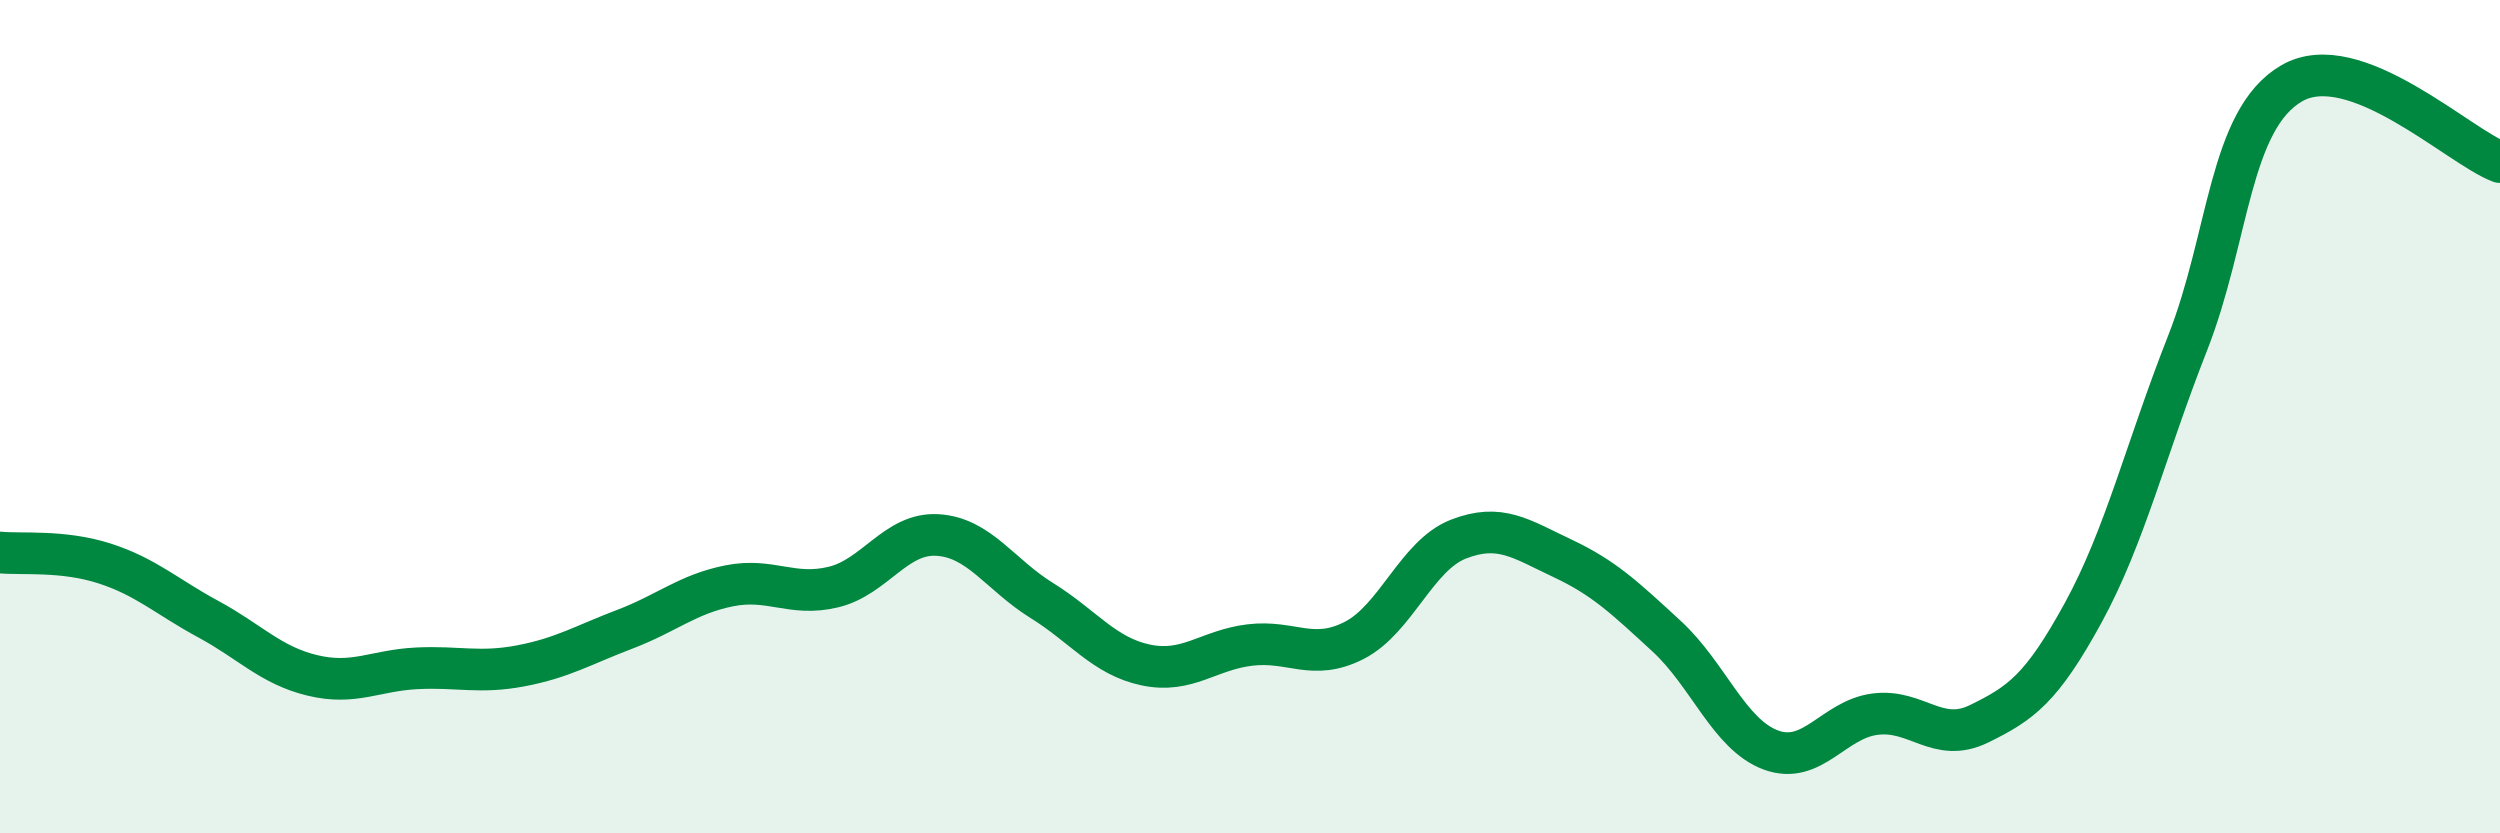
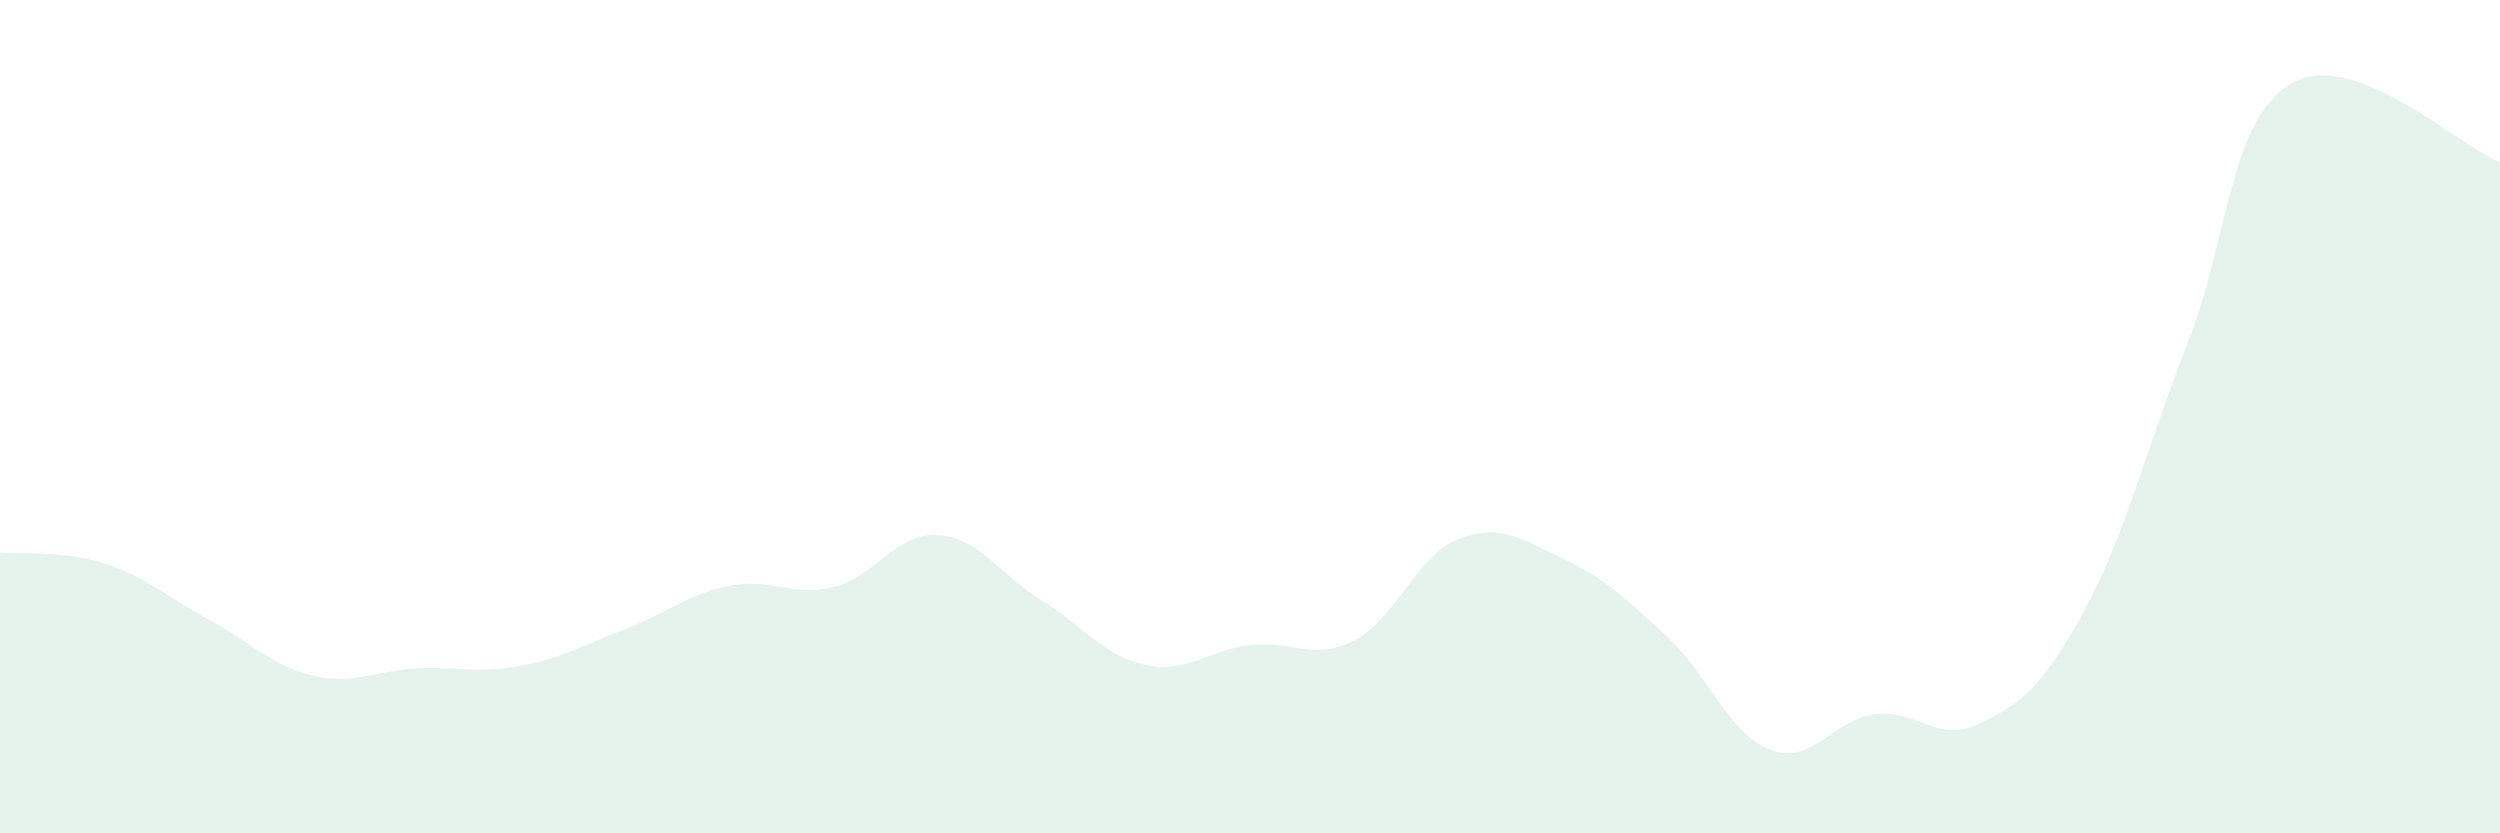
<svg xmlns="http://www.w3.org/2000/svg" width="60" height="20" viewBox="0 0 60 20">
  <path d="M 0,13.26 C 0.5,13.31 1.5,13.2 2.5,13.52 C 3.5,13.84 4,14.32 5,14.86 C 6,15.4 6.5,15.97 7.5,16.21 C 8.5,16.45 9,16.09 10,16.04 C 11,15.99 11.5,16.17 12.5,15.98 C 13.5,15.79 14,15.48 15,15.1 C 16,14.72 16.5,14.26 17.5,14.06 C 18.5,13.86 19,14.33 20,14.09 C 21,13.85 21.5,12.78 22.5,12.84 C 23.5,12.9 24,13.79 25,14.41 C 26,15.03 26.5,15.75 27.5,15.96 C 28.5,16.17 29,15.6 30,15.48 C 31,15.36 31.5,15.88 32.5,15.37 C 33.5,14.86 34,13.33 35,12.94 C 36,12.55 36.5,12.93 37.5,13.4 C 38.5,13.87 39,14.35 40,15.27 C 41,16.19 41.5,17.63 42.5,18 C 43.5,18.37 44,17.27 45,17.14 C 46,17.01 46.5,17.86 47.5,17.37 C 48.5,16.88 49,16.53 50,14.7 C 51,12.87 51.5,10.78 52.5,8.24 C 53.5,5.7 53.5,2.87 55,2 C 56.5,1.13 59,3.51 60,3.89L60 20L0 20Z" fill="#008740" opacity="0.1" stroke-linecap="round" stroke-linejoin="round" />
-   <path d="M 0,13.26 C 0.5,13.31 1.5,13.2 2.5,13.52 C 3.5,13.84 4,14.32 5,14.86 C 6,15.4 6.5,15.97 7.5,16.21 C 8.5,16.45 9,16.09 10,16.04 C 11,15.99 11.5,16.17 12.5,15.98 C 13.5,15.79 14,15.48 15,15.1 C 16,14.72 16.5,14.26 17.5,14.06 C 18.5,13.86 19,14.33 20,14.09 C 21,13.85 21.5,12.78 22.5,12.84 C 23.5,12.9 24,13.79 25,14.41 C 26,15.03 26.5,15.75 27.5,15.96 C 28.5,16.17 29,15.6 30,15.48 C 31,15.36 31.5,15.88 32.5,15.37 C 33.5,14.86 34,13.33 35,12.94 C 36,12.55 36.5,12.93 37.5,13.4 C 38.5,13.87 39,14.35 40,15.27 C 41,16.19 41.5,17.63 42.5,18 C 43.5,18.37 44,17.27 45,17.14 C 46,17.01 46.5,17.86 47.5,17.37 C 48.5,16.88 49,16.53 50,14.7 C 51,12.87 51.5,10.78 52.5,8.24 C 53.5,5.7 53.5,2.87 55,2 C 56.5,1.13 59,3.51 60,3.89" stroke="#008740" stroke-width="1" fill="none" stroke-linecap="round" stroke-linejoin="round" />
</svg>